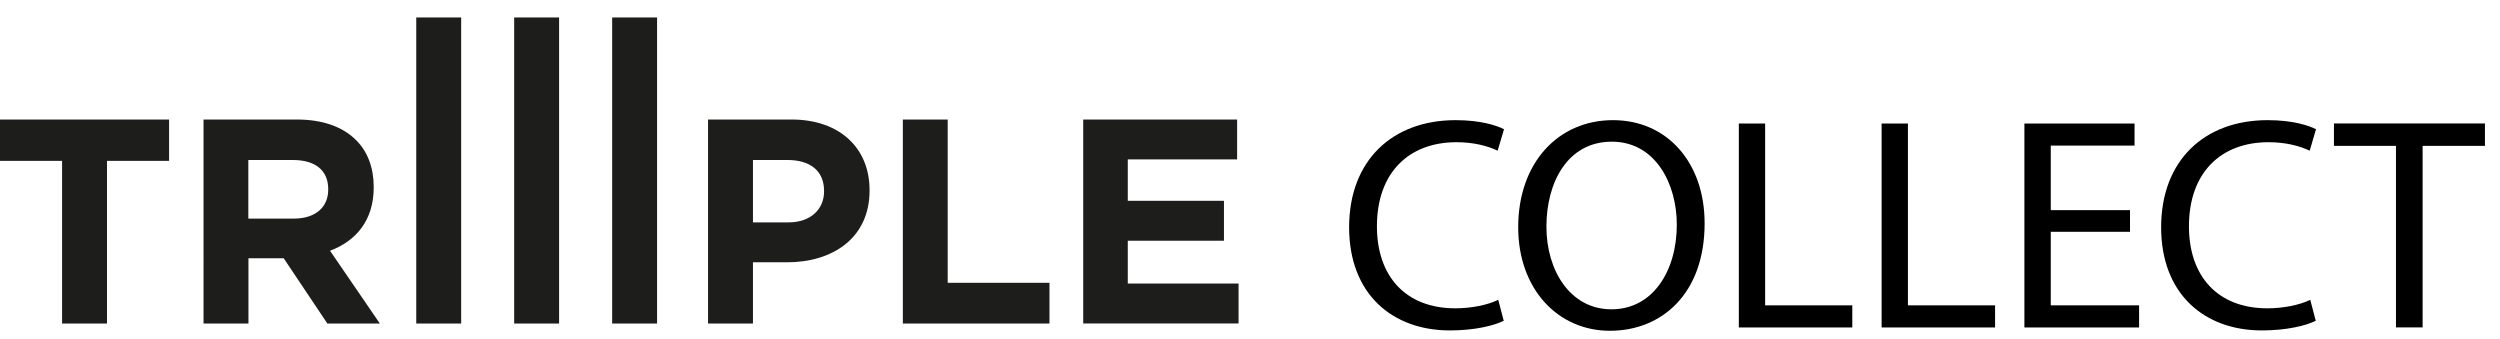
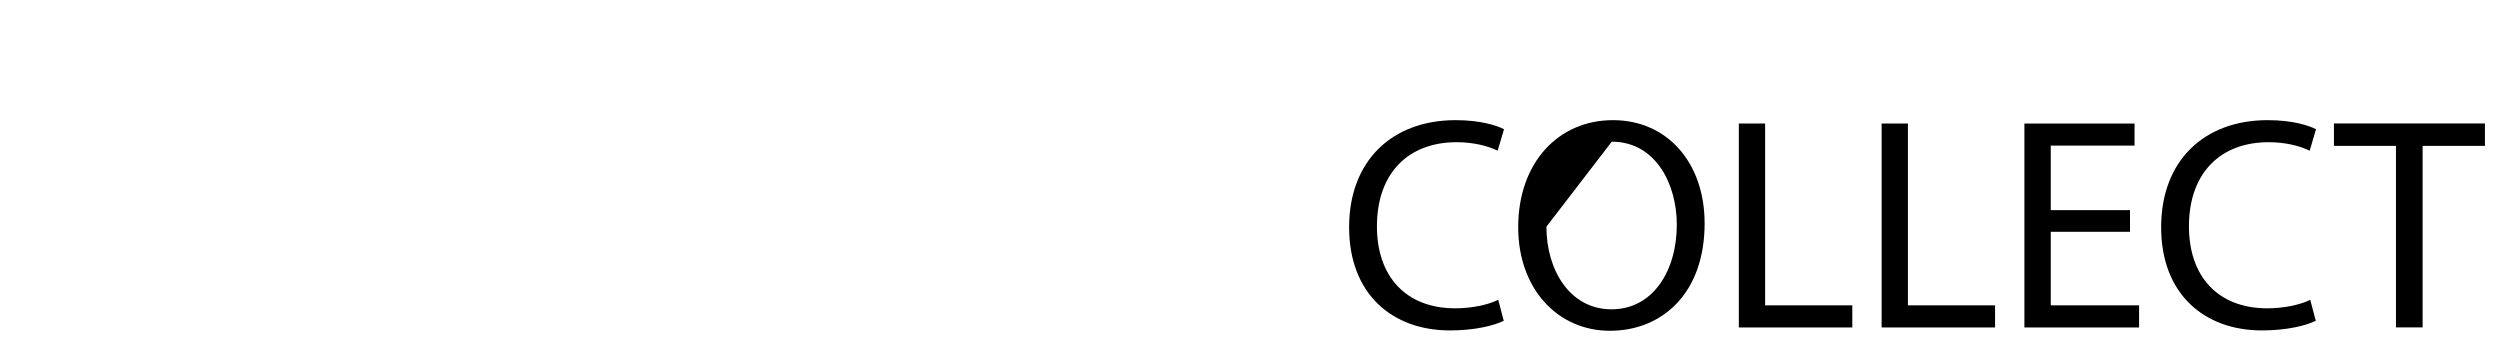
<svg xmlns="http://www.w3.org/2000/svg" id="Layer_1" data-name="Layer 1" viewBox="0 0 429.67 58.29">
  <defs>
    <style>
      .cls-1 {
        fill: #1d1d1b;
      }
    </style>
  </defs>
-   <path class="cls-1" d="M10.67,27.65H0v-7.11h29.06v7.11h-10.67v27.96h-7.72v-27.96h0ZM34.97,20.54h16.03c4.46,0,7.92,1.25,10.22,3.56,1.95,1.95,3.01,4.71,3.01,8.02v.1c0,5.66-3.06,9.22-7.51,10.87l8.57,12.52h-9.02l-7.51-11.22h-6.06v11.22h-7.72V20.54h0ZM50.5,37.57c3.76,0,5.91-2,5.91-4.96v-.1c0-3.31-2.31-5.01-6.06-5.01h-7.67v10.07h7.82ZM71.54,3h7.72v52.61h-7.72V3ZM88.37,3h7.72v52.61h-7.72V3ZM105.21,3h7.72v52.61h-7.72V3ZM121.69,20.54h14.33c8.37,0,13.43,4.96,13.43,12.12v.1c0,8.12-6.31,12.32-14.18,12.32h-5.86v10.52h-7.72V20.54h0ZM135.52,38.22c3.86,0,6.11-2.31,6.11-5.31v-.1c0-3.46-2.4-5.31-6.26-5.31h-5.96v10.72h6.11ZM155.16,20.54h7.72v28.06h17.49v7.01h-25.2s0-35.07,0-35.07ZM186.17,20.54h26.45v6.86h-18.79v7.11h16.53v6.86h-16.53v7.36h19.04v6.86h-26.7V20.54h0Z" />
  <g>
    <path d="M258.45,55.13c-1.66.83-4.99,1.66-9.26,1.66-9.88,0-17.32-6.24-17.32-17.73s7.44-18.41,18.3-18.41c4.37,0,7.12.94,8.32,1.56l-1.09,3.69c-1.72-.83-4.16-1.46-7.07-1.46-8.22,0-13.68,5.25-13.68,14.46,0,8.58,4.94,14.09,13.47,14.09,2.76,0,5.56-.57,7.38-1.46l.94,3.59Z" />
-     <path d="M292.97,38.39c0,12.06-7.33,18.46-16.28,18.46s-15.76-7.18-15.76-17.79c0-11.13,6.92-18.41,16.28-18.41s15.76,7.33,15.76,17.73ZM265.78,38.96c0,7.49,4.06,14.2,11.18,14.2s11.23-6.6,11.23-14.56c0-6.97-3.64-14.25-11.18-14.25s-11.23,6.92-11.23,14.61Z" />
+     <path d="M292.97,38.39c0,12.06-7.33,18.46-16.28,18.46s-15.76-7.18-15.76-17.79c0-11.13,6.92-18.41,16.28-18.41s15.76,7.33,15.76,17.73ZM265.78,38.96c0,7.49,4.06,14.2,11.18,14.2s11.23-6.6,11.23-14.56c0-6.97-3.64-14.25-11.18-14.25Z" />
    <path d="M298.85,21.23h4.52v31.25h14.98v3.8h-19.5V21.23Z" />
    <path d="M323.39,21.23h4.52v31.25h14.98v3.8h-19.5V21.23Z" />
    <path d="M366.08,39.84h-13.62v12.64h15.18v3.8h-19.71V21.23h18.93v3.8h-14.4v11.08h13.62v3.74Z" />
    <path d="M398.01,55.13c-1.66.83-4.99,1.66-9.26,1.66-9.88,0-17.32-6.24-17.32-17.73s7.44-18.41,18.3-18.41c4.37,0,7.12.94,8.32,1.56l-1.09,3.69c-1.72-.83-4.16-1.46-7.07-1.46-8.22,0-13.68,5.25-13.68,14.46,0,8.58,4.94,14.09,13.47,14.09,2.76,0,5.56-.57,7.38-1.46l.94,3.59Z" />
    <path d="M411.79,25.07h-10.66v-3.85h25.95v3.85h-10.71v31.2h-4.58v-31.2Z" />
  </g>
</svg>